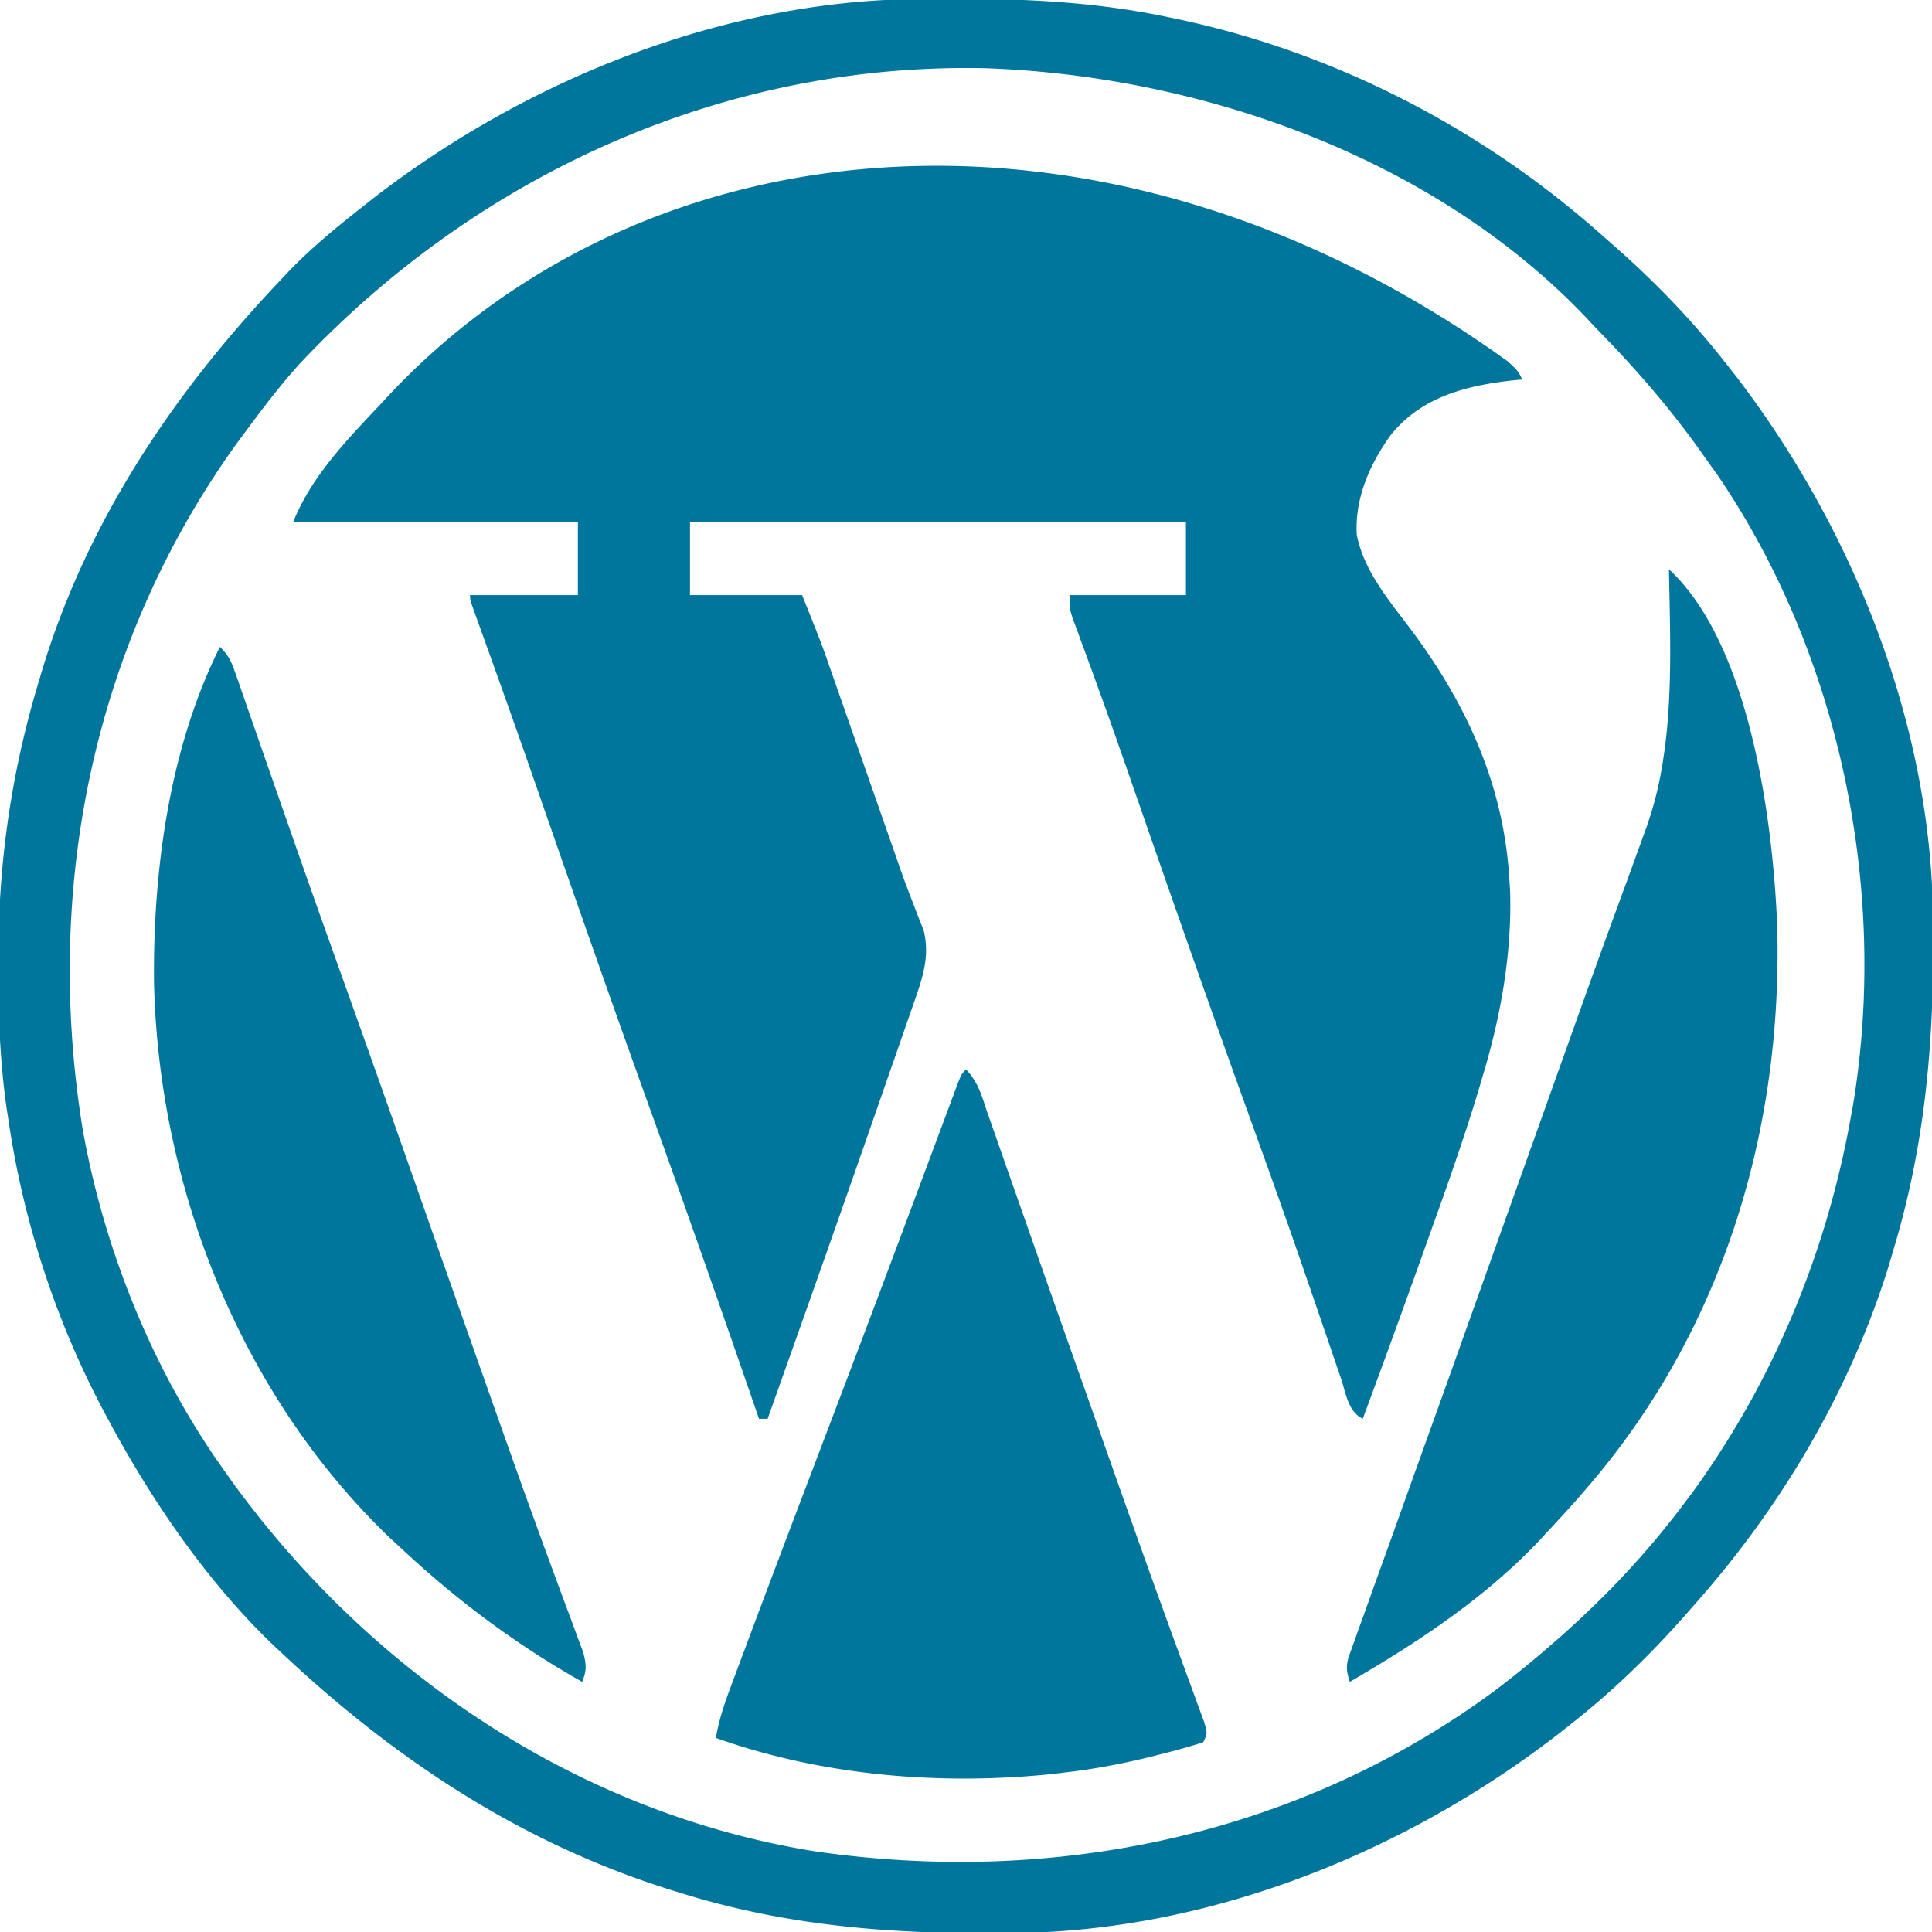
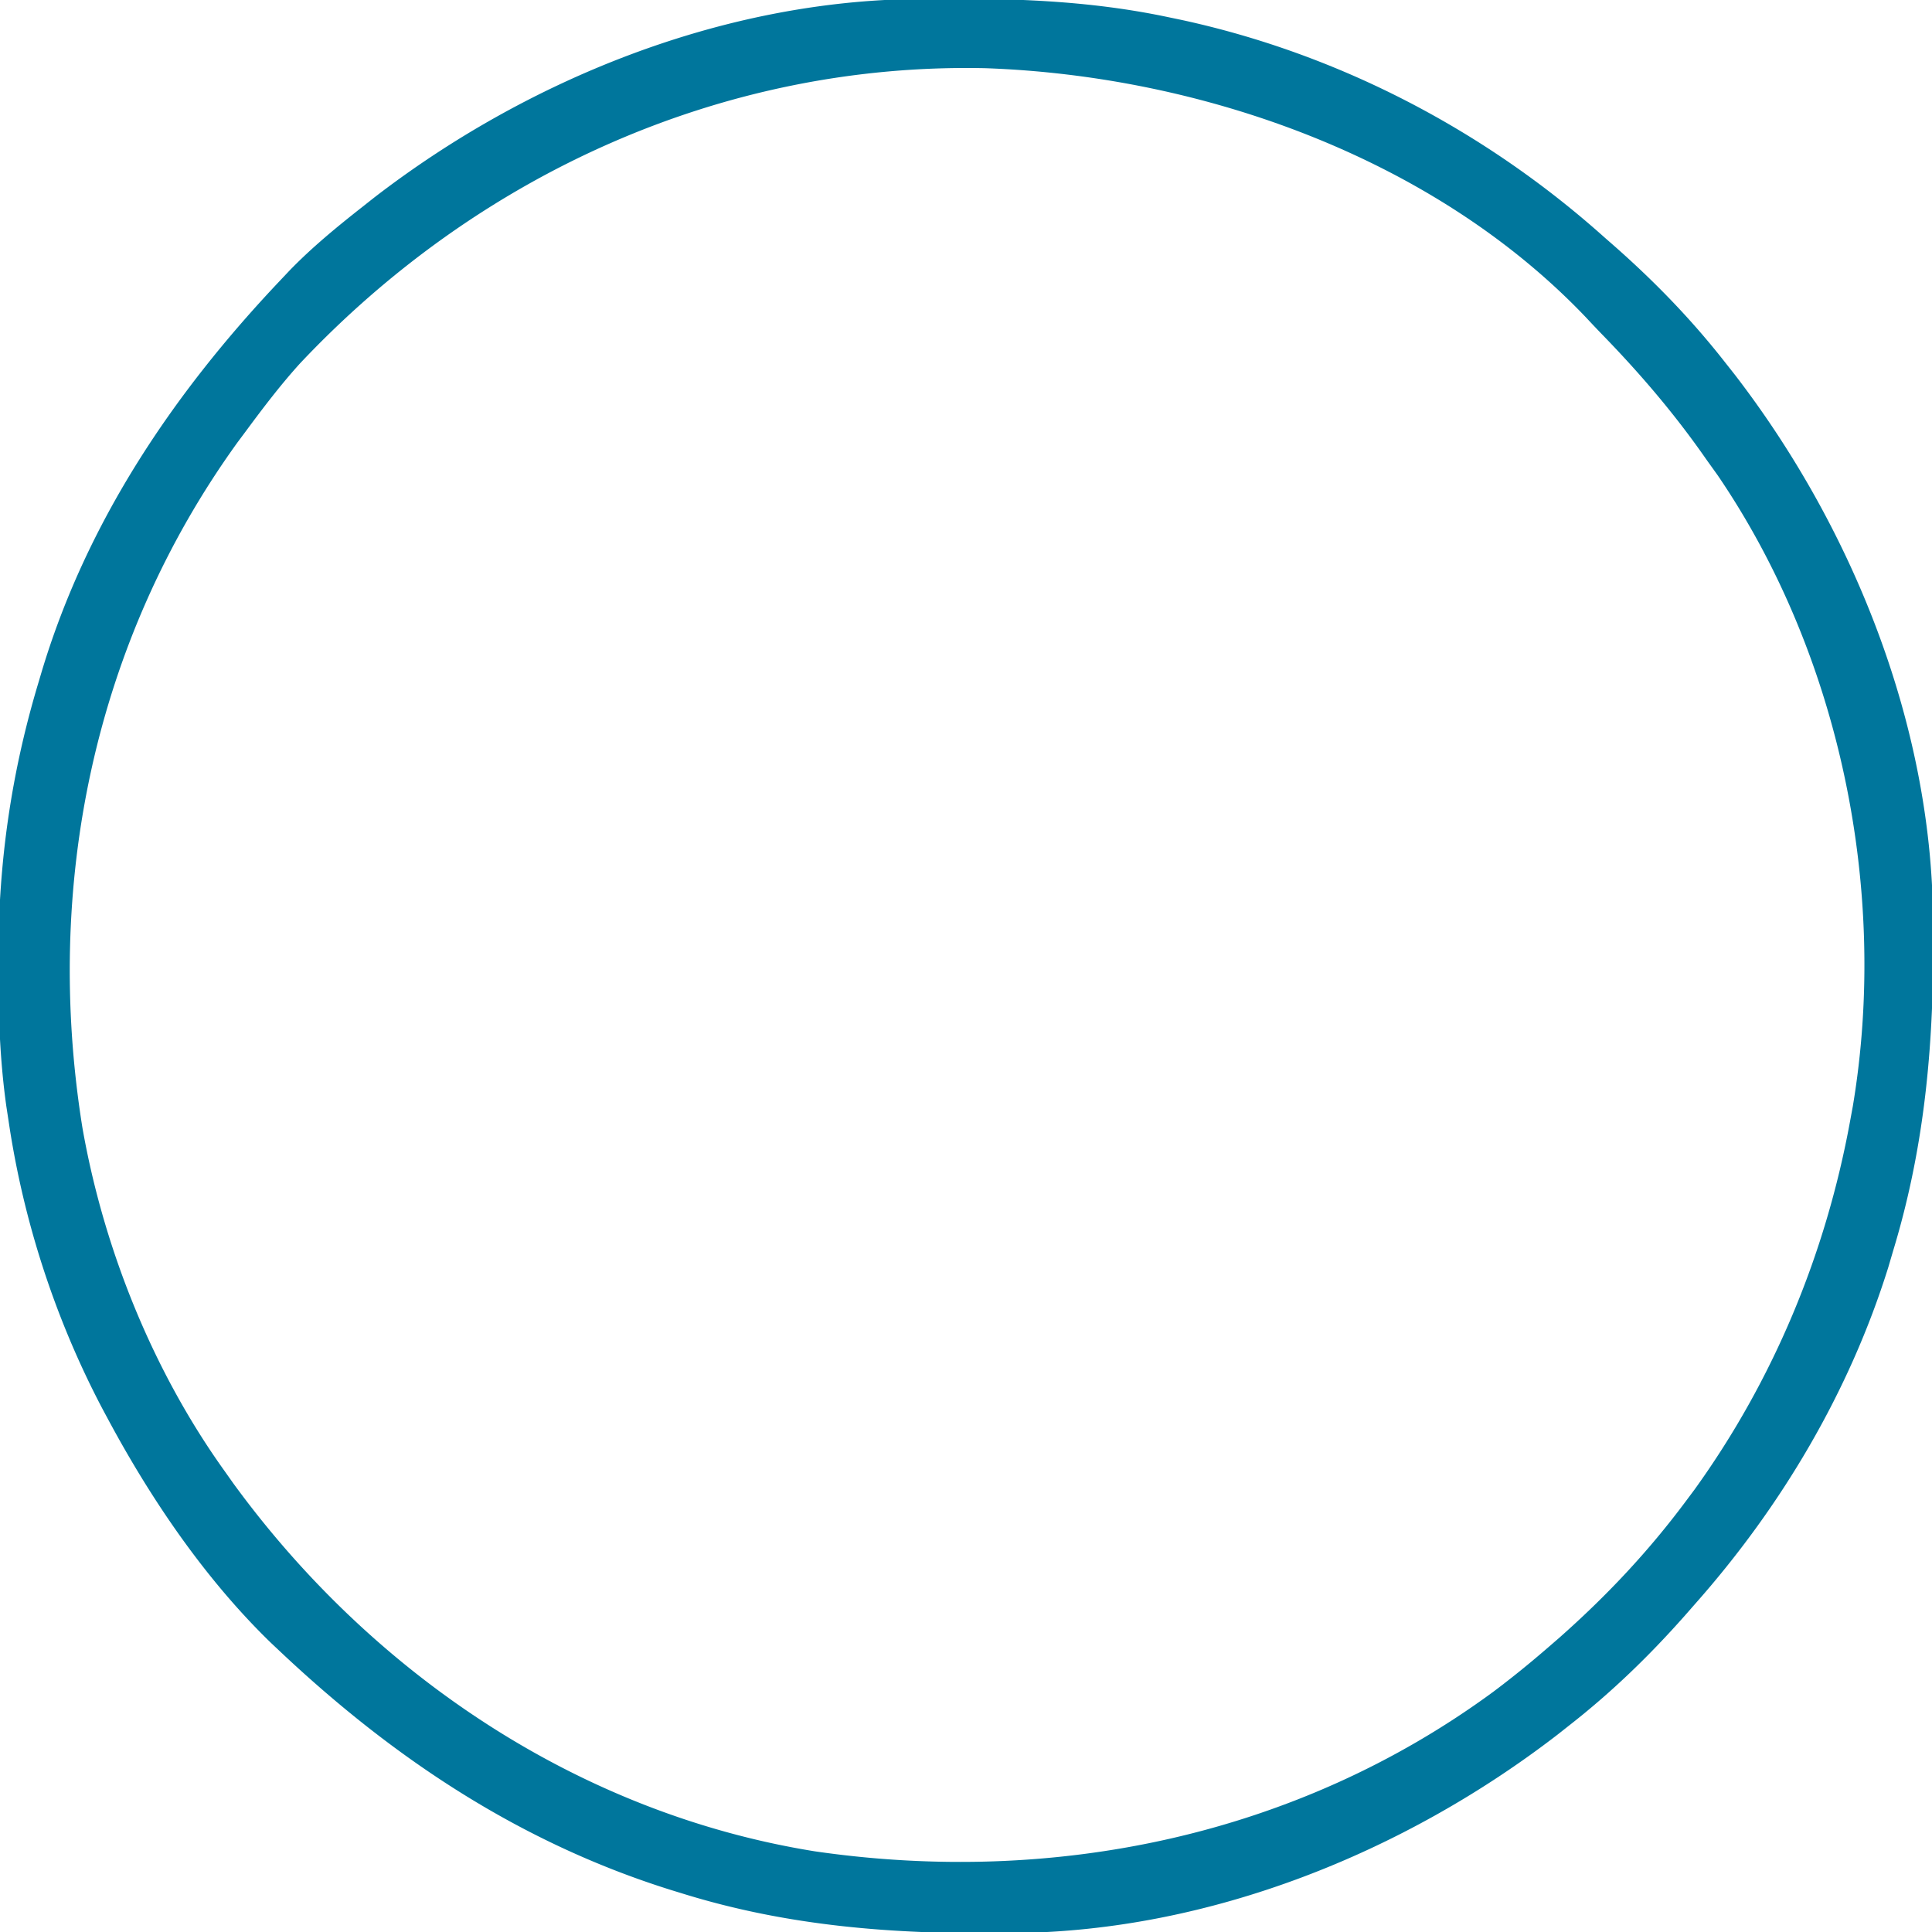
<svg xmlns="http://www.w3.org/2000/svg" width="448" height="448">
-   <path fill="#00769C" d="M349.656 83.82C352 86 352 86 353 88l-2.71.262c-10.666 1.239-20.81 3.908-27.813 12.636-4.83 6.714-8.348 14.633-7.864 23.079 1.7 8.89 8.292 16.168 13.51 23.28C340.576 164.287 348.764 182.7 350 204l.16 2.441c.473 14.447-2.125 28.986-6.25 42.774l-.922 3.117c-3.445 11.463-7.436 22.722-11.488 33.98l-2.184 6.127A3122 3122 0 0 1 316 329c-3.428-1.714-3.864-5.83-5.027-9.297l-.91-2.648a1958 1958 0 0 1-1.963-5.751c-1.794-5.28-3.614-10.552-5.432-15.824l-1.157-3.36c-4.105-11.891-8.368-23.724-12.636-35.558-7.997-22.193-15.813-44.447-23.557-66.73l-3.295-9.473-1.27-3.655a1394 1394 0 0 0-6.4-18.01l-1.276-3.508q-1.196-3.276-2.405-6.548l-1.068-2.922-.942-2.553C248 141 248 141 248 138h27v-17H160v17h26c4.5 11.25 4.5 11.25 6.21 16.146l1.164 3.318 1.216 3.49 1.955 5.584q1.357 3.877 2.71 7.756 2.36 6.76 4.727 13.52 1.253 3.582 2.505 7.166l1.173 3.357 1.14 3.295a264 264 0 0 0 2.641 7.075l1.417 3.698 1.312 3.323c1.378 5.434.046 10.165-1.758 15.354l-.988 2.87-1.08 3.075-1.136 3.28c-1.23 3.545-2.469 7.088-3.708 10.63l-2.558 7.358C194.73 281.9 186.388 305.458 178 329h-2l-1.167-3.382c-7.853-22.733-15.807-45.427-23.958-68.055-7.964-22.114-15.757-44.285-23.475-66.485l-3.279-9.426-1.272-3.656a3074 3074 0 0 0-10.825-30.476l-1.203-3.35-1.069-2.961C109 139 109 139 109 138h25v-17H68c4.157-10.391 12.37-18.949 20-27l1.356-1.471c61.07-66.004 168.684-74.74 260.3-8.709" />
  <path fill="#00769C" d="m212.68-.238 2.43-.03C234.098-.452 252.346.045 271 4l2.958.617C310.39 12.51 344.278 30.2 372 55l2.7 2.367C383.994 65.595 392.34 74.222 400 84l2.215 2.805c27.266 35.364 45.564 80.863 46.023 125.875l.03 2.43c.248 25.786-1.73 50.08-9.268 74.89l-1.113 3.793C428.85 322.762 413.062 349.371 393 372c-.784.895-1.567 1.79-2.375 2.71C382.395 384 373.775 392.344 364 400l-2.805 2.215c-35.54 27.402-80.65 45.562-125.875 46.023l-2.43.03c-25.716.248-50.182-1.566-74.89-9.268l-2.374-.729C120.773 427.368 91.412 407.891 65 383l-2.219-2.09C47.553 366.135 34.994 347.645 25 329l-1.253-2.336C12.843 305.946 5.42 283.172 2 260l-.526-3.436C-.047 245.736-.4 235.05-.375 224.125v-2.713C-.322 199.59 2.677 178.918 9 158l.581-1.968C20.013 121.111 40.127 91.236 65 65l2.156-2.285C72.382 57.328 78.105 52.634 84 48l2.809-2.219C122.332 18.404 167.475.223 212.679-.239M69.54 84.298C65.038 89.273 60.987 94.608 57 100l-1.922 2.578c-33.43 46.312-44.943 102.997-35.966 158.923C24.044 289.561 35.394 317.794 52 341l2.133 3.012c32.262 44.23 80.209 76.51 134.816 85.281 55.393 8.052 111.774-3.541 157.31-36.988 4.38-3.284 8.603-6.721 12.741-10.305l2.508-2.172c11.051-9.77 20.703-20.02 29.492-31.828l1.93-2.586c18.31-25.399 30.439-54.65 36.07-85.414l.645-3.504c8.321-49.751-2.87-104.47-31.32-146.254L396 107l-1.326-1.882c-7.005-9.9-14.723-18.883-23.176-27.573a276 276 0 0 1-3.67-3.873c-35.3-37.111-89.18-56.103-139.375-57.86-60.67-1.297-117.562 24.581-158.912 68.486" />
-   <path fill="#00769C" d="M224 248c2.923 2.923 3.778 6.577 5.105 10.41l.945 2.683c1.051 2.988 2.094 5.979 3.137 8.97l2.244 6.382q2.456 6.983 4.905 13.97c4.02 11.453 8.07 22.897 12.12 34.34q2.228 6.3 4.454 12.599c4.525 12.812 9.06 25.619 13.703 38.388l1.033 2.847c1.535 4.229 3.077 8.454 4.634 12.675l1.564 4.295 1.35 3.665C280 402 280 402 279 404a142 142 0 0 1-8.75 2.5l-2.615.67c-6.833 1.713-13.633 3.03-20.635 3.83l-2.687.336c-25.973 2.73-53.63.476-78.313-8.336.67-3.892 1.79-7.408 3.168-11.105l.687-1.85q1.161-3.118 2.333-6.233l1.71-4.583c6.404-17.13 12.915-34.22 19.414-51.313a7767 7767 0 0 0 14.739-39.064l.741-1.983q3.893-10.404 7.77-20.815l2.52-6.745 1.165-3.139 1.06-2.836.924-2.478C223 249 223 249 224 248M387 132c18.787 17.338 24.13 58.365 25.11 82.72 1.3 47.536-12.7 93.935-44.11 130.28l-2.102 2.434A364 364 0 0 1 359 355l-2.418 2.617C343.867 370.89 328.797 380.78 313 390c-1.23-3.69-.629-4.757.668-8.365l1.19-3.356 1.33-3.658 1.36-3.81q1.832-5.125 3.684-10.243c1.286-3.567 2.563-7.138 3.84-10.71a10198 10198 0 0 1 6.13-17.078q3.465-9.63 6.9-19.268l.91-2.554 1.753-4.923q2.191-6.138 4.387-12.273 4.401-12.306 8.79-24.617c16.324-45.776 16.324-45.776 23.545-65.47q1.77-4.833 3.513-9.675l.909-2.51c1.793-5.128 2.989-10.179 3.779-15.553l.385-2.615c1.754-13.664 1.178-27.578.927-41.322M51 150c2.208 2.208 2.718 3.598 3.733 6.518l1.008 2.87 1.083 3.143 1.145 3.276q1.225 3.506 2.443 7.016c1.722 4.963 3.456 9.923 5.19 14.882q1.32 3.776 2.638 7.55c3.702 10.601 7.468 21.177 11.26 31.745a8118 8118 0 0 1 16.875 47.625 24643 24643 0 0 0 19.553 55.48c3.627 10.27 7.288 20.527 11.056 30.747l1.868 5.085q1.724 4.685 3.48 9.356l1.52 4.129 1.338 3.58c.79 2.927.915 4.23-.19 6.998-15.406-8.709-29.07-18.92-42-31l-2.617-2.418c-34.593-33.14-53.617-81.328-54.668-128.814C35.47 201.81 39.255 173.492 51 150" />
</svg>